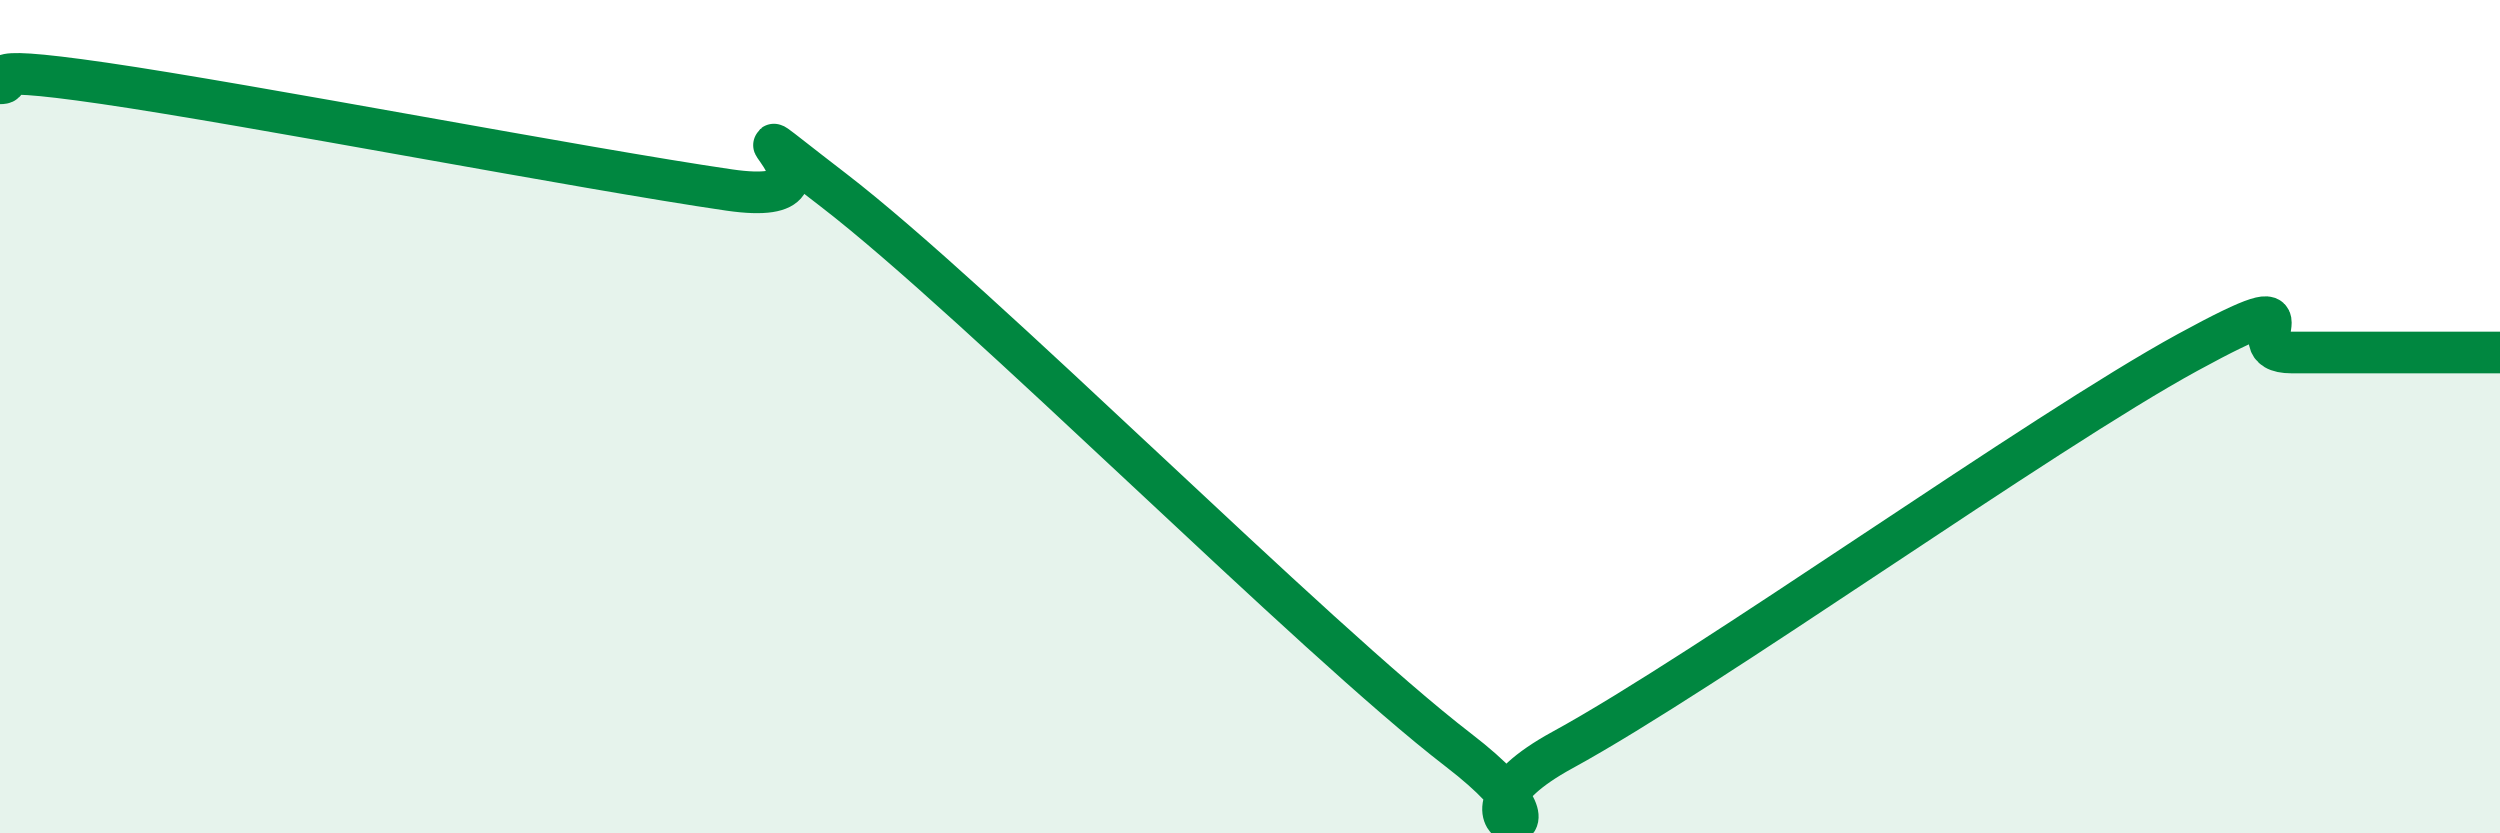
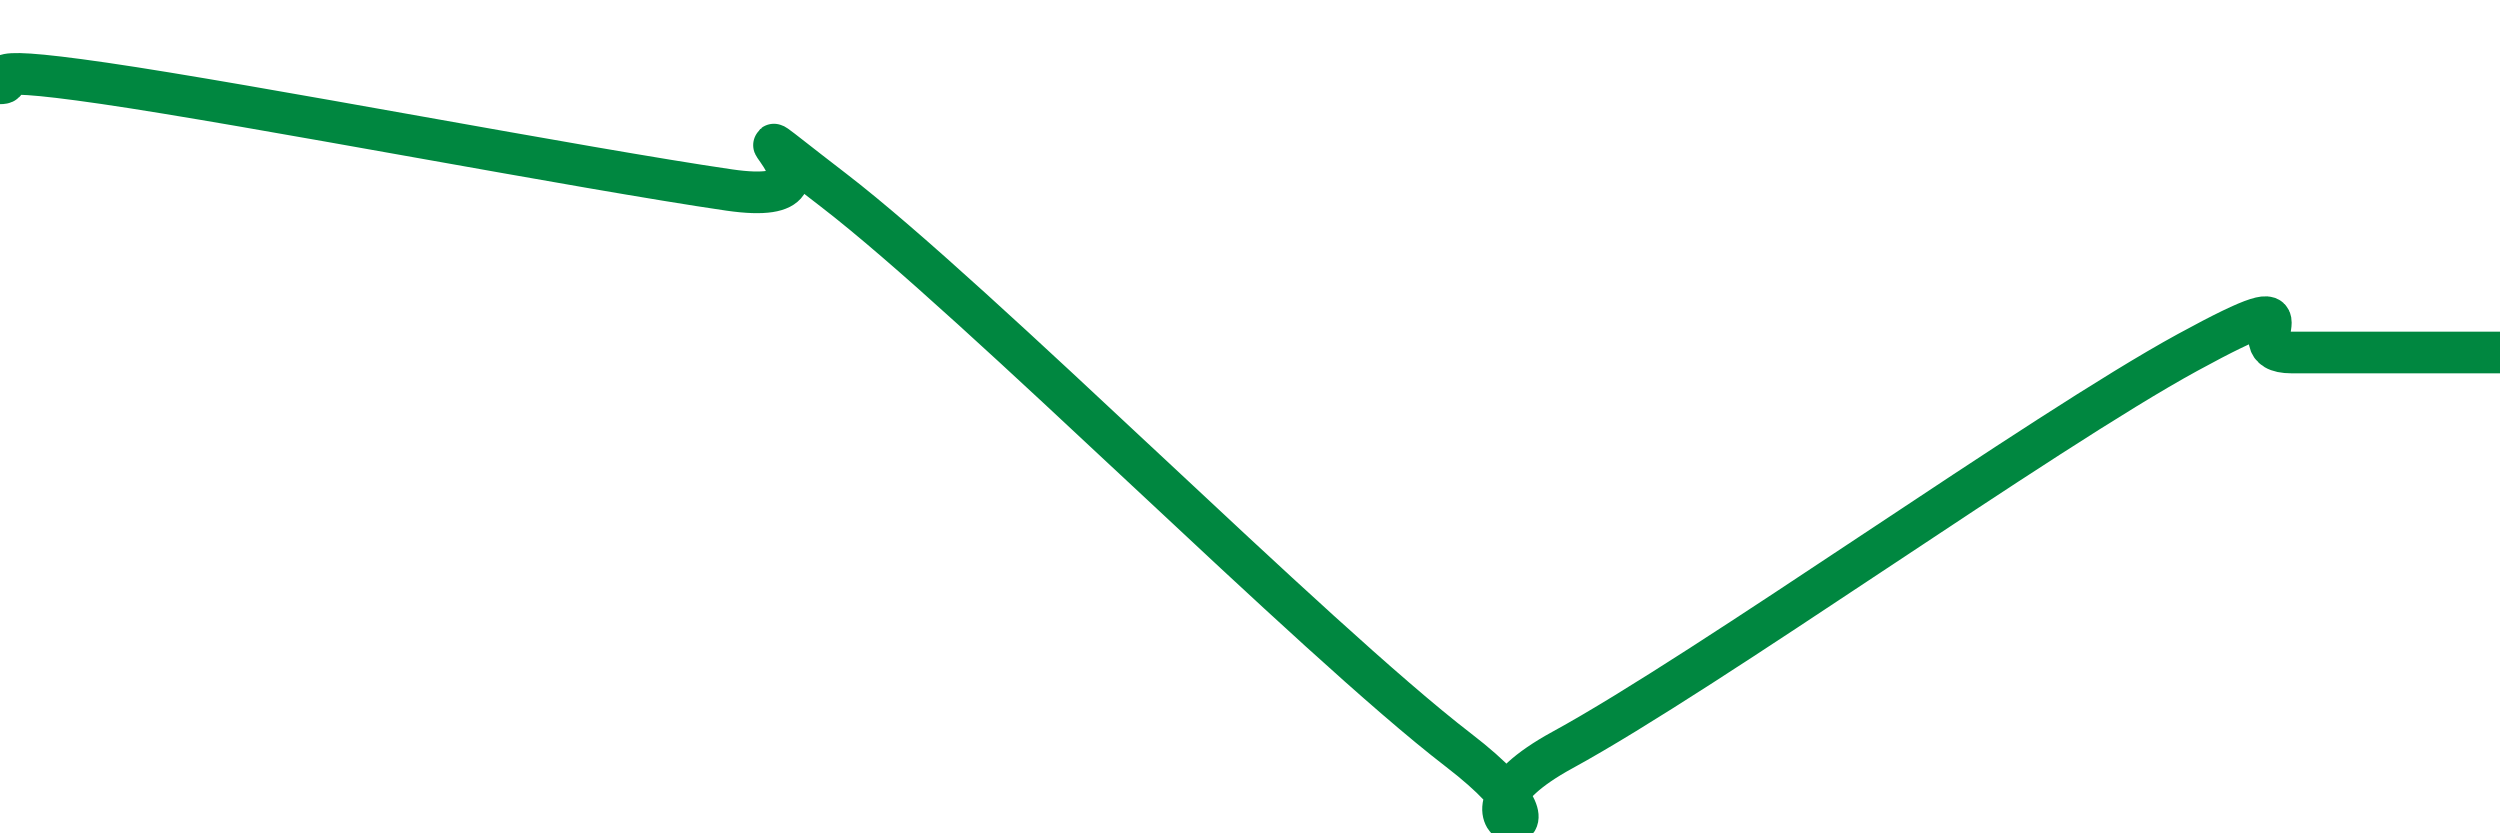
<svg xmlns="http://www.w3.org/2000/svg" width="60" height="20" viewBox="0 0 60 20">
-   <path d="M 0,2 C 0.5,2 -1,1.49 2.5,2 C 6,2.51 14,4.05 17.5,4.56 C 21,5.07 16.5,1.87 20,4.56 C 23.5,7.25 31.5,15.31 35,18 C 38.5,20.69 34,19.91 37.5,18 C 41,16.09 49,10.37 52.5,8.46 C 56,6.55 53.5,8.46 55,8.46 C 56.5,8.46 59,8.46 60,8.46L60 20L0 20Z" fill="#008740" opacity="0.1" stroke-linecap="round" stroke-linejoin="round" />
  <path d="M 0,2 C 0.5,2 -1,1.49 2.5,2 C 6,2.51 14,4.05 17.5,4.56 C 21,5.07 16.5,1.87 20,4.56 C 23.5,7.25 31.5,15.31 35,18 C 38.5,20.69 34,19.91 37.5,18 C 41,16.09 49,10.37 52.5,8.46 C 56,6.55 53.5,8.46 55,8.46 C 56.5,8.46 59,8.46 60,8.46" stroke="#008740" stroke-width="1" fill="none" stroke-linecap="round" stroke-linejoin="round" />
</svg>